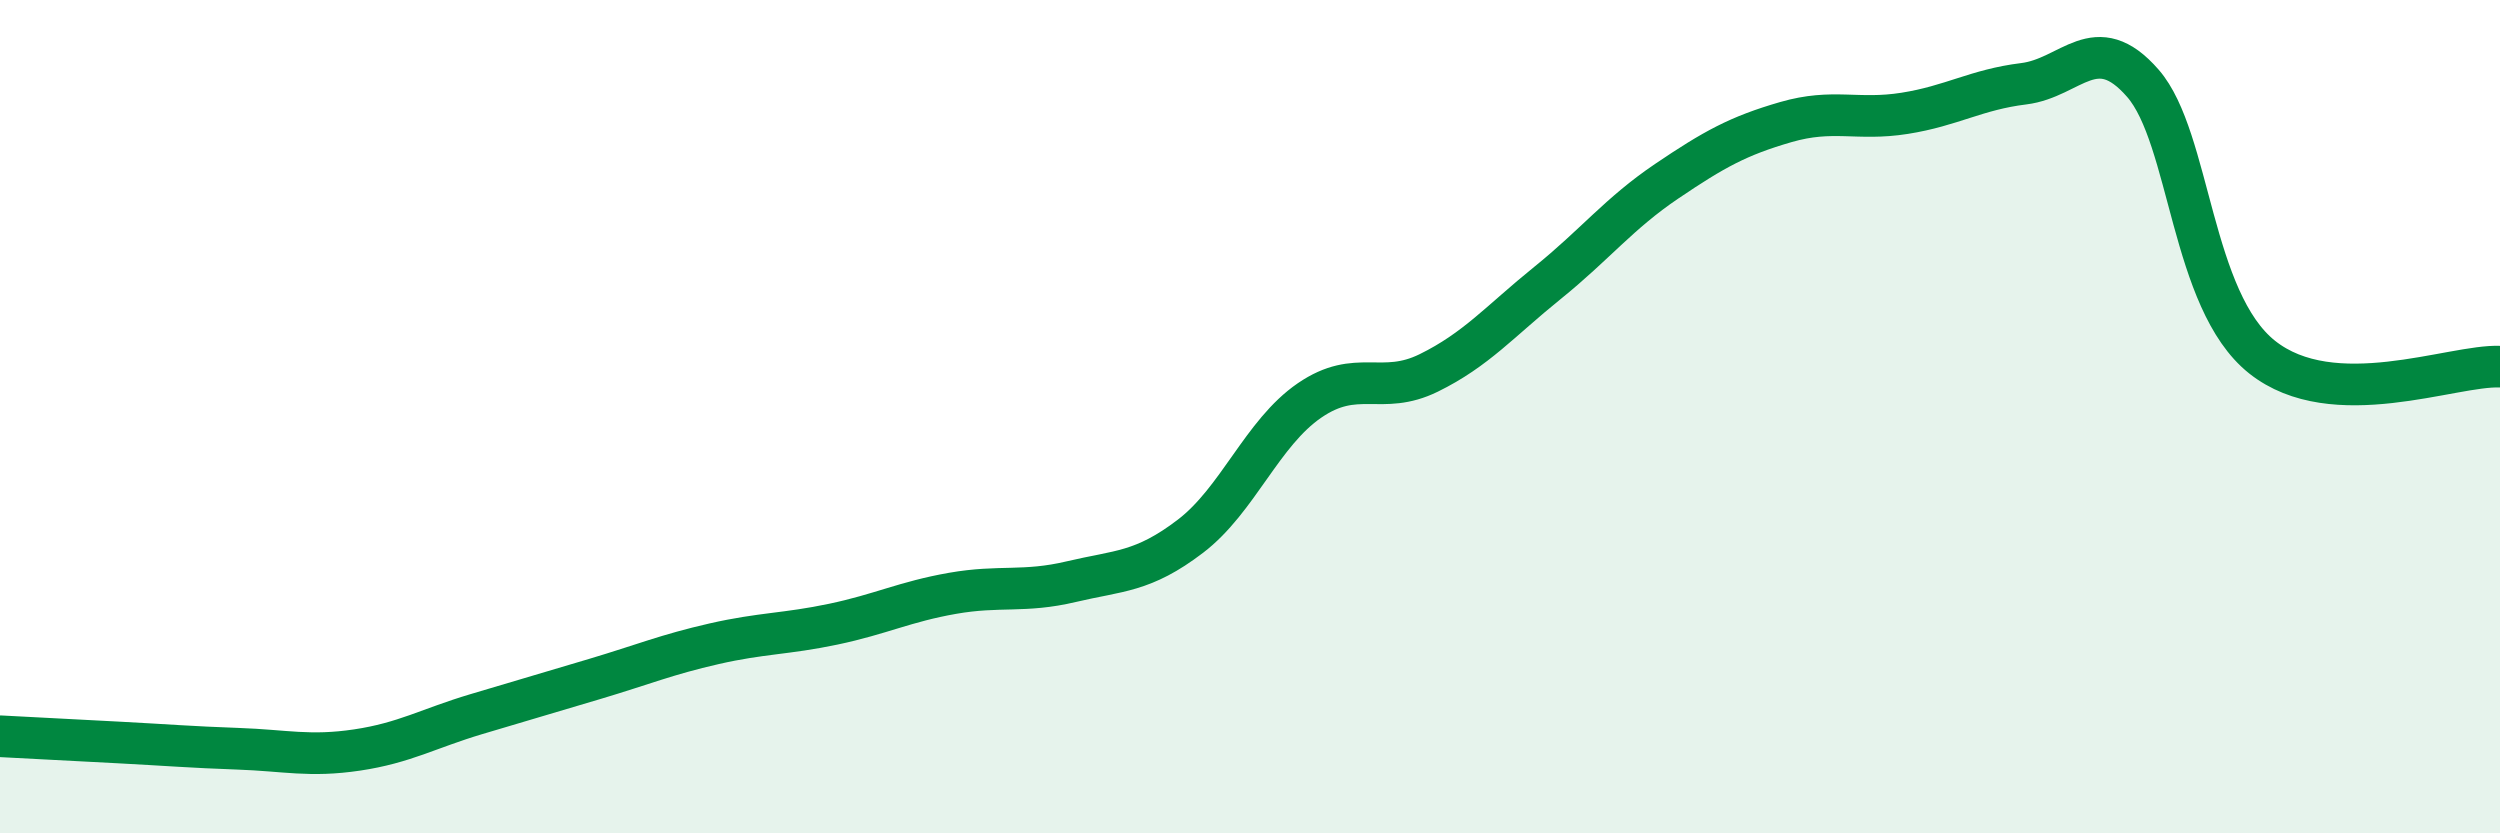
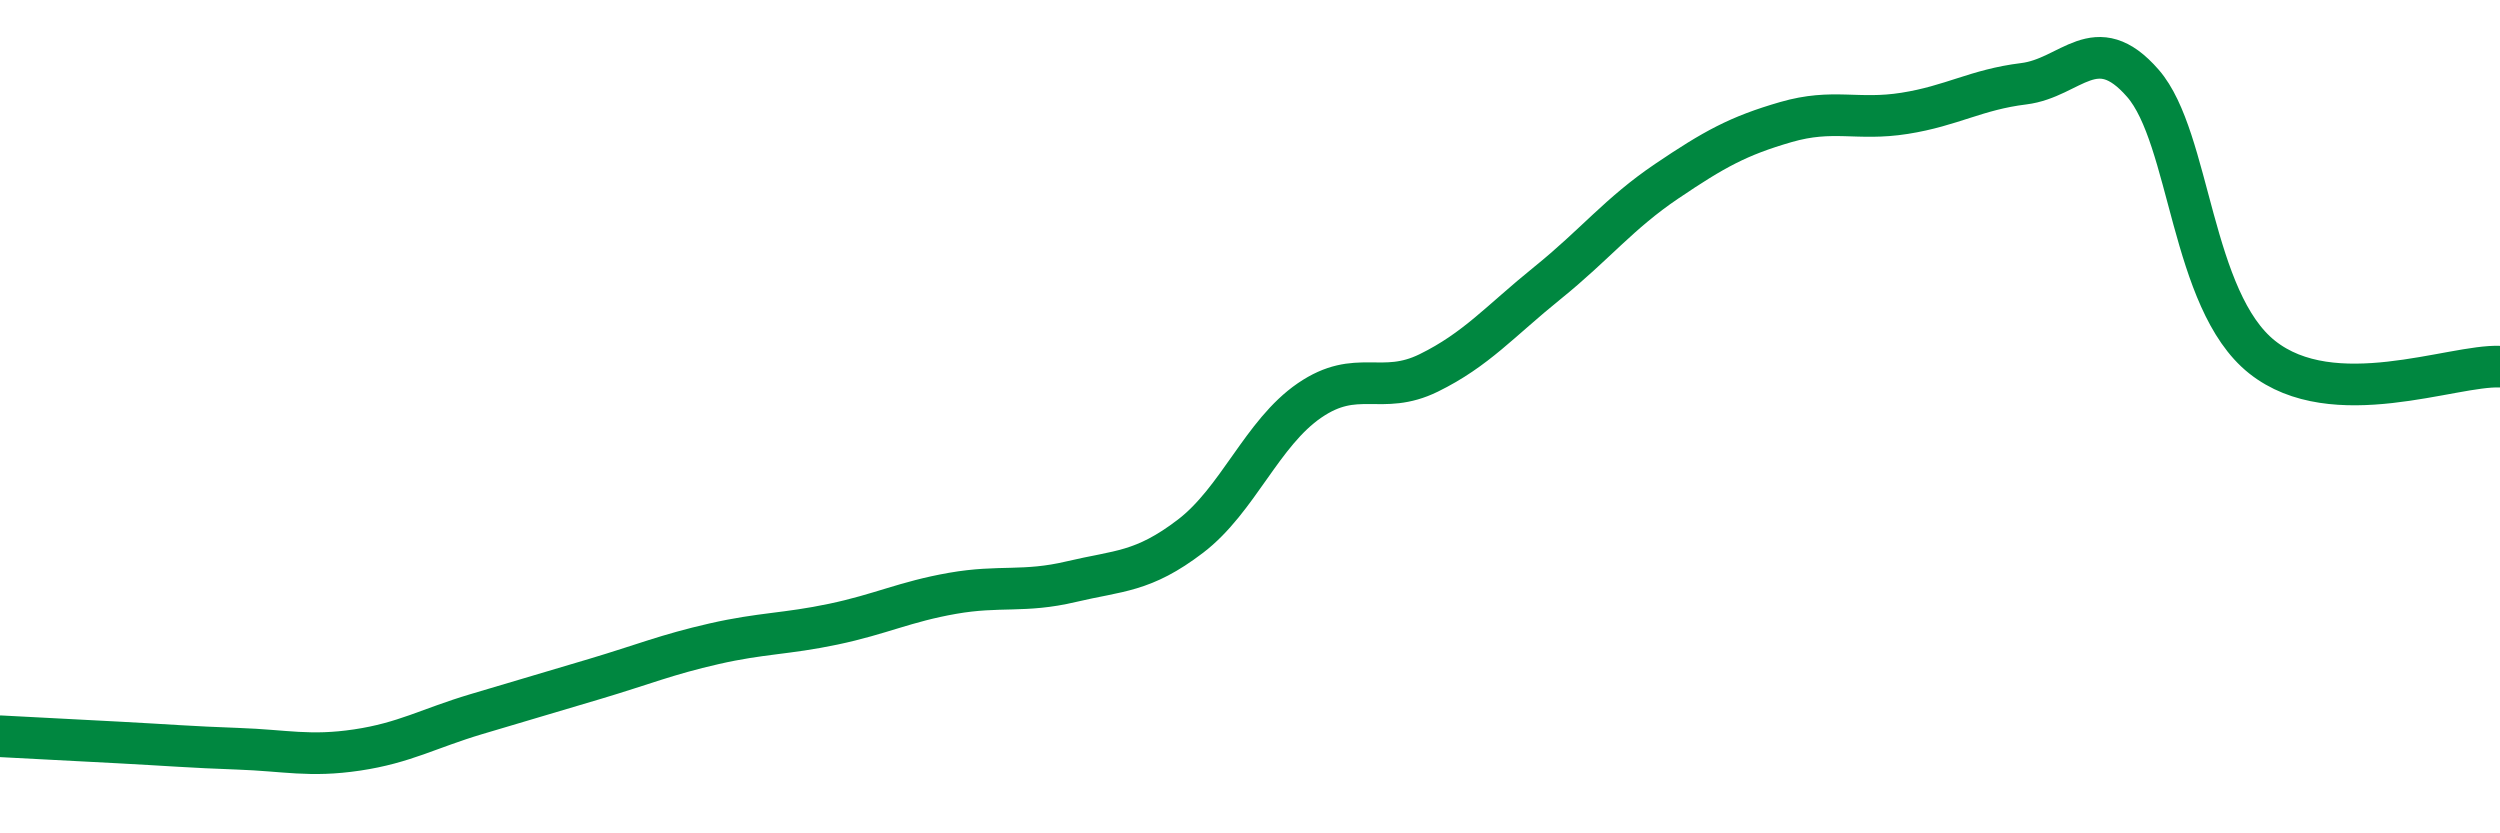
<svg xmlns="http://www.w3.org/2000/svg" width="60" height="20" viewBox="0 0 60 20">
-   <path d="M 0,17.67 C 0.57,17.7 1.72,17.76 2.86,17.82 C 4,17.88 4.57,17.93 5.71,17.97 C 6.85,18.01 7.43,18.17 8.57,18 C 9.71,17.83 10.29,17.48 11.43,17.14 C 12.57,16.8 13.15,16.63 14.29,16.29 C 15.43,15.95 16,15.71 17.14,15.45 C 18.28,15.19 18.86,15.22 20,14.98 C 21.14,14.74 21.72,14.44 22.86,14.24 C 24,14.04 24.57,14.23 25.71,13.96 C 26.85,13.69 27.43,13.74 28.57,12.87 C 29.71,12 30.29,10.39 31.43,9.61 C 32.57,8.83 33.15,9.51 34.29,8.95 C 35.43,8.39 36,7.71 37.14,6.79 C 38.28,5.87 38.86,5.12 40,4.35 C 41.14,3.58 41.72,3.26 42.86,2.93 C 44,2.6 44.57,2.9 45.71,2.72 C 46.85,2.54 47.43,2.15 48.57,2.01 C 49.71,1.87 50.29,0.69 51.43,2 C 52.57,3.31 52.58,7.21 54.29,8.57 C 56,9.93 58.86,8.75 60,8.8L60 20L0 20Z" fill="#008740" opacity="0.1" stroke-linecap="round" stroke-linejoin="round" />
  <path d="M 0,17.67 C 0.57,17.7 1.72,17.76 2.86,17.82 C 4,17.88 4.57,17.93 5.71,17.97 C 6.85,18.01 7.43,18.17 8.57,18 C 9.71,17.83 10.29,17.48 11.43,17.14 C 12.57,16.8 13.15,16.63 14.29,16.29 C 15.43,15.95 16,15.71 17.14,15.45 C 18.28,15.19 18.86,15.22 20,14.98 C 21.14,14.74 21.72,14.44 22.86,14.24 C 24,14.04 24.57,14.23 25.71,13.96 C 26.85,13.69 27.43,13.74 28.57,12.87 C 29.71,12 30.29,10.39 31.43,9.61 C 32.57,8.83 33.15,9.51 34.29,8.95 C 35.43,8.39 36,7.71 37.14,6.79 C 38.28,5.87 38.86,5.12 40,4.35 C 41.14,3.58 41.72,3.26 42.86,2.93 C 44,2.6 44.57,2.9 45.71,2.72 C 46.85,2.54 47.43,2.15 48.57,2.01 C 49.71,1.87 50.29,0.69 51.43,2 C 52.57,3.31 52.58,7.21 54.29,8.57 C 56,9.93 58.86,8.75 60,8.8" stroke="#008740" stroke-width="1" fill="none" stroke-linecap="round" stroke-linejoin="round" />
</svg>